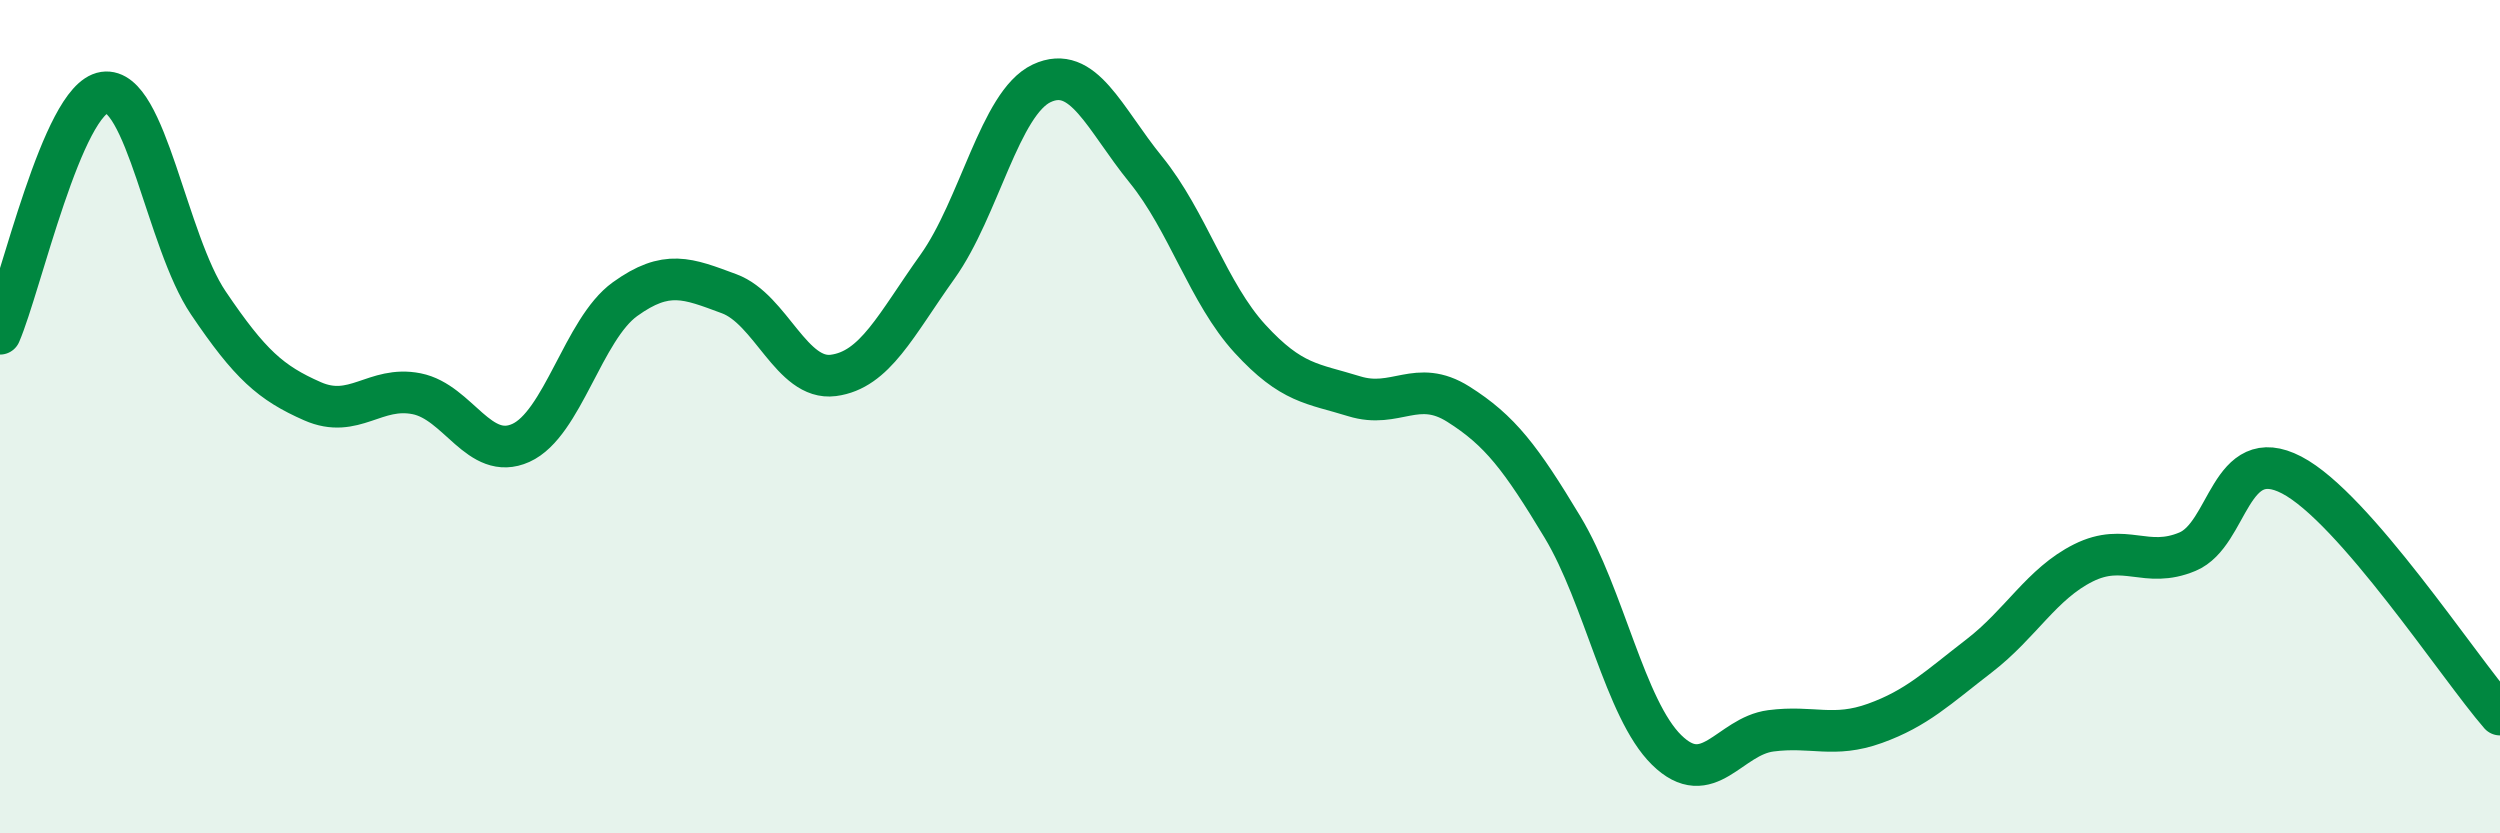
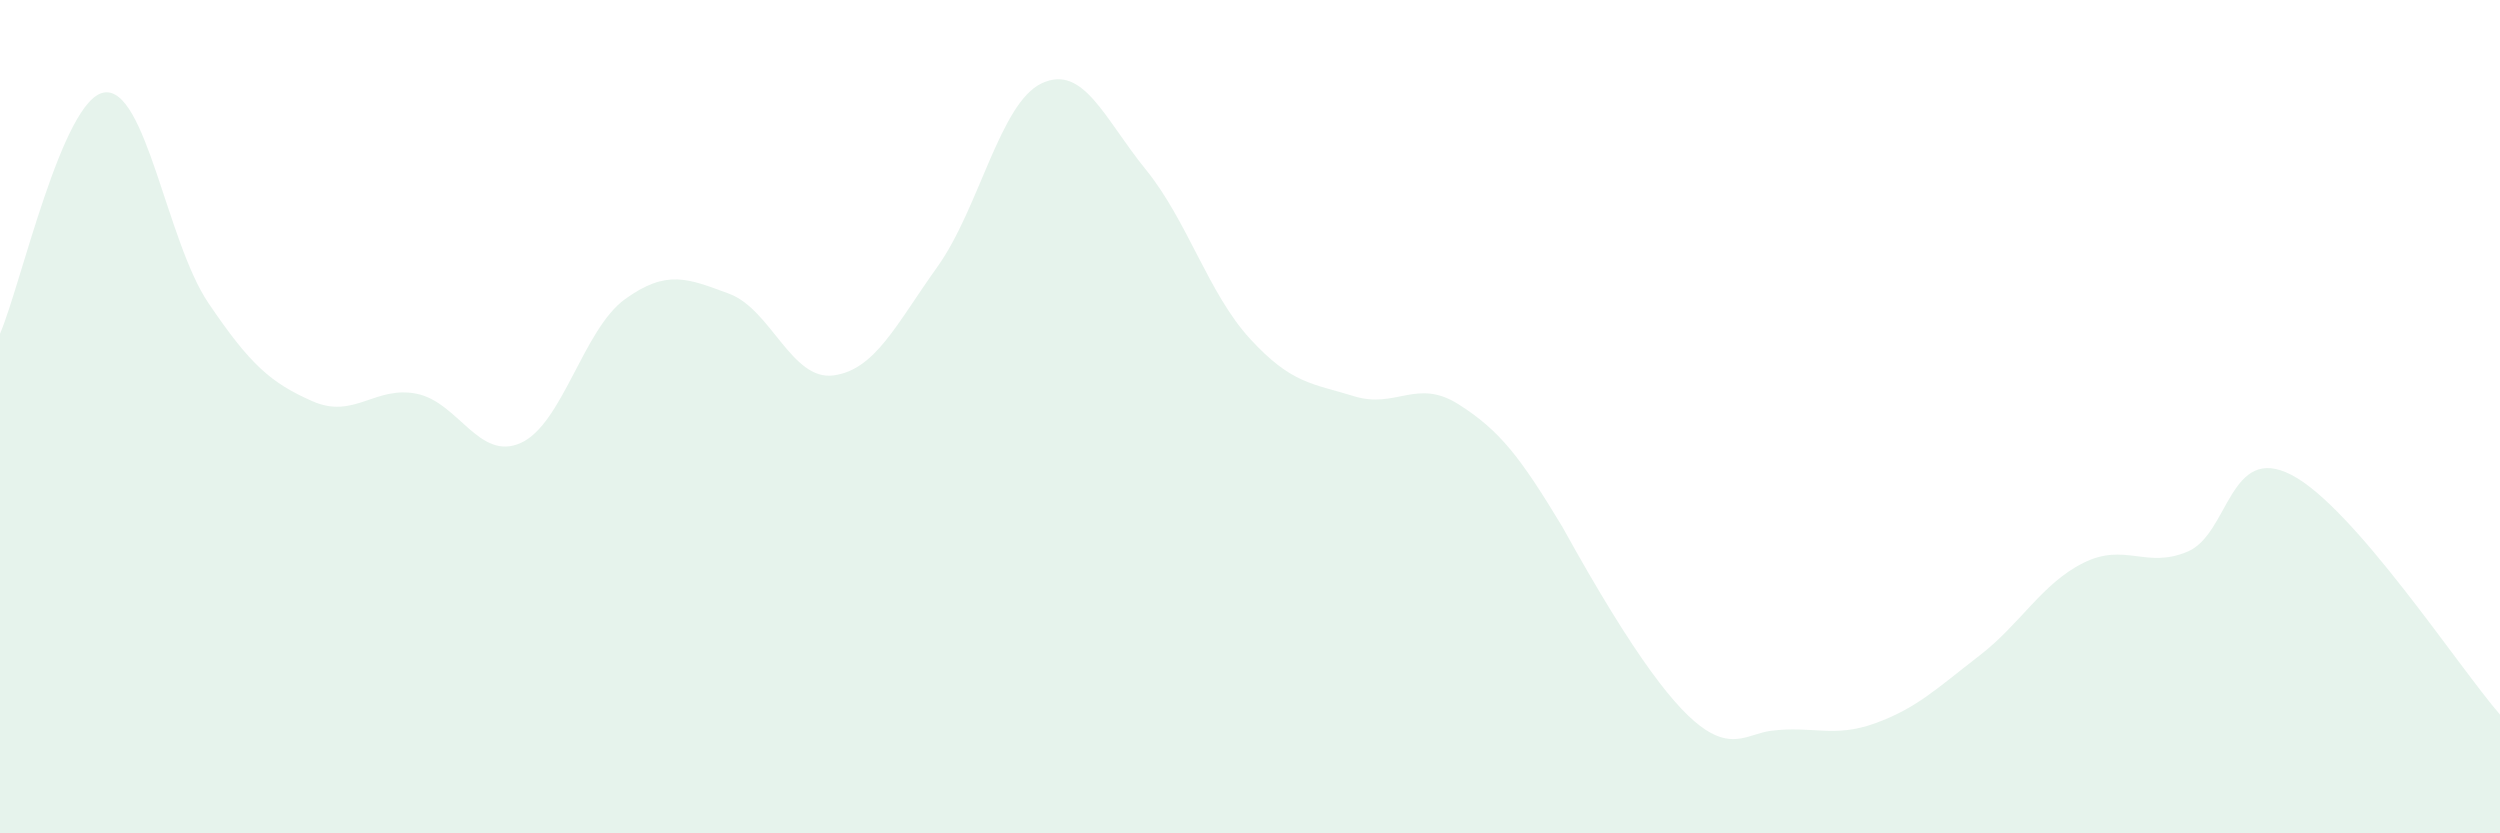
<svg xmlns="http://www.w3.org/2000/svg" width="60" height="20" viewBox="0 0 60 20">
-   <path d="M 0,8.01 C 0.5,6.85 1.5,2.37 2.5,2.22 C 3.5,2.07 4,5.79 5,7.27 C 6,8.75 6.5,9.19 7.5,9.63 C 8.5,10.07 9,9.25 10,9.45 C 11,9.65 11.5,11.08 12.5,10.63 C 13.5,10.18 14,7.9 15,7.18 C 16,6.46 16.5,6.68 17.5,7.05 C 18.5,7.42 19,9.14 20,9.01 C 21,8.88 21.5,7.8 22.5,6.4 C 23.5,5 24,2.47 25,2 C 26,1.53 26.5,2.84 27.5,4.07 C 28.5,5.3 29,7.04 30,8.13 C 31,9.22 31.5,9.2 32.5,9.51 C 33.5,9.82 34,9.07 35,9.7 C 36,10.33 36.5,10.99 37.5,12.65 C 38.5,14.31 39,17.02 40,18 C 41,18.98 41.5,17.67 42.5,17.54 C 43.5,17.41 44,17.72 45,17.36 C 46,17 46.5,16.51 47.5,15.74 C 48.5,14.97 49,14.01 50,13.51 C 51,13.01 51.5,13.66 52.5,13.24 C 53.5,12.82 53.5,10.62 55,11.4 C 56.5,12.18 59,16 60,17.15L60 20L0 20Z" fill="#008740" opacity="0.1" stroke-linecap="round" stroke-linejoin="round" />
-   <path d="M 0,8.01 C 0.5,6.85 1.5,2.37 2.5,2.22 C 3.5,2.07 4,5.79 5,7.27 C 6,8.75 6.5,9.19 7.5,9.63 C 8.5,10.07 9,9.25 10,9.45 C 11,9.65 11.5,11.08 12.5,10.63 C 13.5,10.18 14,7.9 15,7.18 C 16,6.46 16.5,6.68 17.5,7.05 C 18.5,7.42 19,9.14 20,9.01 C 21,8.88 21.5,7.8 22.5,6.4 C 23.5,5 24,2.47 25,2 C 26,1.53 26.5,2.84 27.5,4.07 C 28.5,5.3 29,7.04 30,8.13 C 31,9.22 31.5,9.2 32.5,9.51 C 33.5,9.82 34,9.07 35,9.7 C 36,10.33 36.5,10.99 37.5,12.65 C 38.5,14.31 39,17.02 40,18 C 41,18.98 41.5,17.67 42.5,17.54 C 43.5,17.41 44,17.72 45,17.36 C 46,17 46.5,16.51 47.5,15.74 C 48.5,14.97 49,14.01 50,13.51 C 51,13.01 51.5,13.66 52.5,13.24 C 53.5,12.82 53.5,10.62 55,11.4 C 56.5,12.18 59,16 60,17.15" stroke="#008740" stroke-width="1" fill="none" stroke-linecap="round" stroke-linejoin="round" />
+   <path d="M 0,8.01 C 0.5,6.85 1.5,2.37 2.5,2.22 C 3.5,2.07 4,5.79 5,7.27 C 6,8.75 6.5,9.19 7.5,9.63 C 8.5,10.07 9,9.25 10,9.45 C 11,9.65 11.5,11.08 12.5,10.63 C 13.5,10.18 14,7.9 15,7.18 C 16,6.46 16.5,6.68 17.5,7.05 C 18.5,7.42 19,9.14 20,9.01 C 21,8.88 21.5,7.8 22.5,6.4 C 23.5,5 24,2.47 25,2 C 26,1.53 26.5,2.84 27.5,4.07 C 28.5,5.3 29,7.04 30,8.13 C 31,9.22 31.5,9.2 32.5,9.51 C 33.5,9.82 34,9.07 35,9.7 C 36,10.33 36.5,10.99 37.5,12.65 C 41,18.98 41.5,17.67 42.5,17.54 C 43.5,17.41 44,17.72 45,17.36 C 46,17 46.5,16.51 47.5,15.74 C 48.5,14.97 49,14.01 50,13.51 C 51,13.01 51.5,13.66 52.5,13.24 C 53.5,12.82 53.5,10.62 55,11.4 C 56.5,12.18 59,16 60,17.15L60 20L0 20Z" fill="#008740" opacity="0.1" stroke-linecap="round" stroke-linejoin="round" />
</svg>